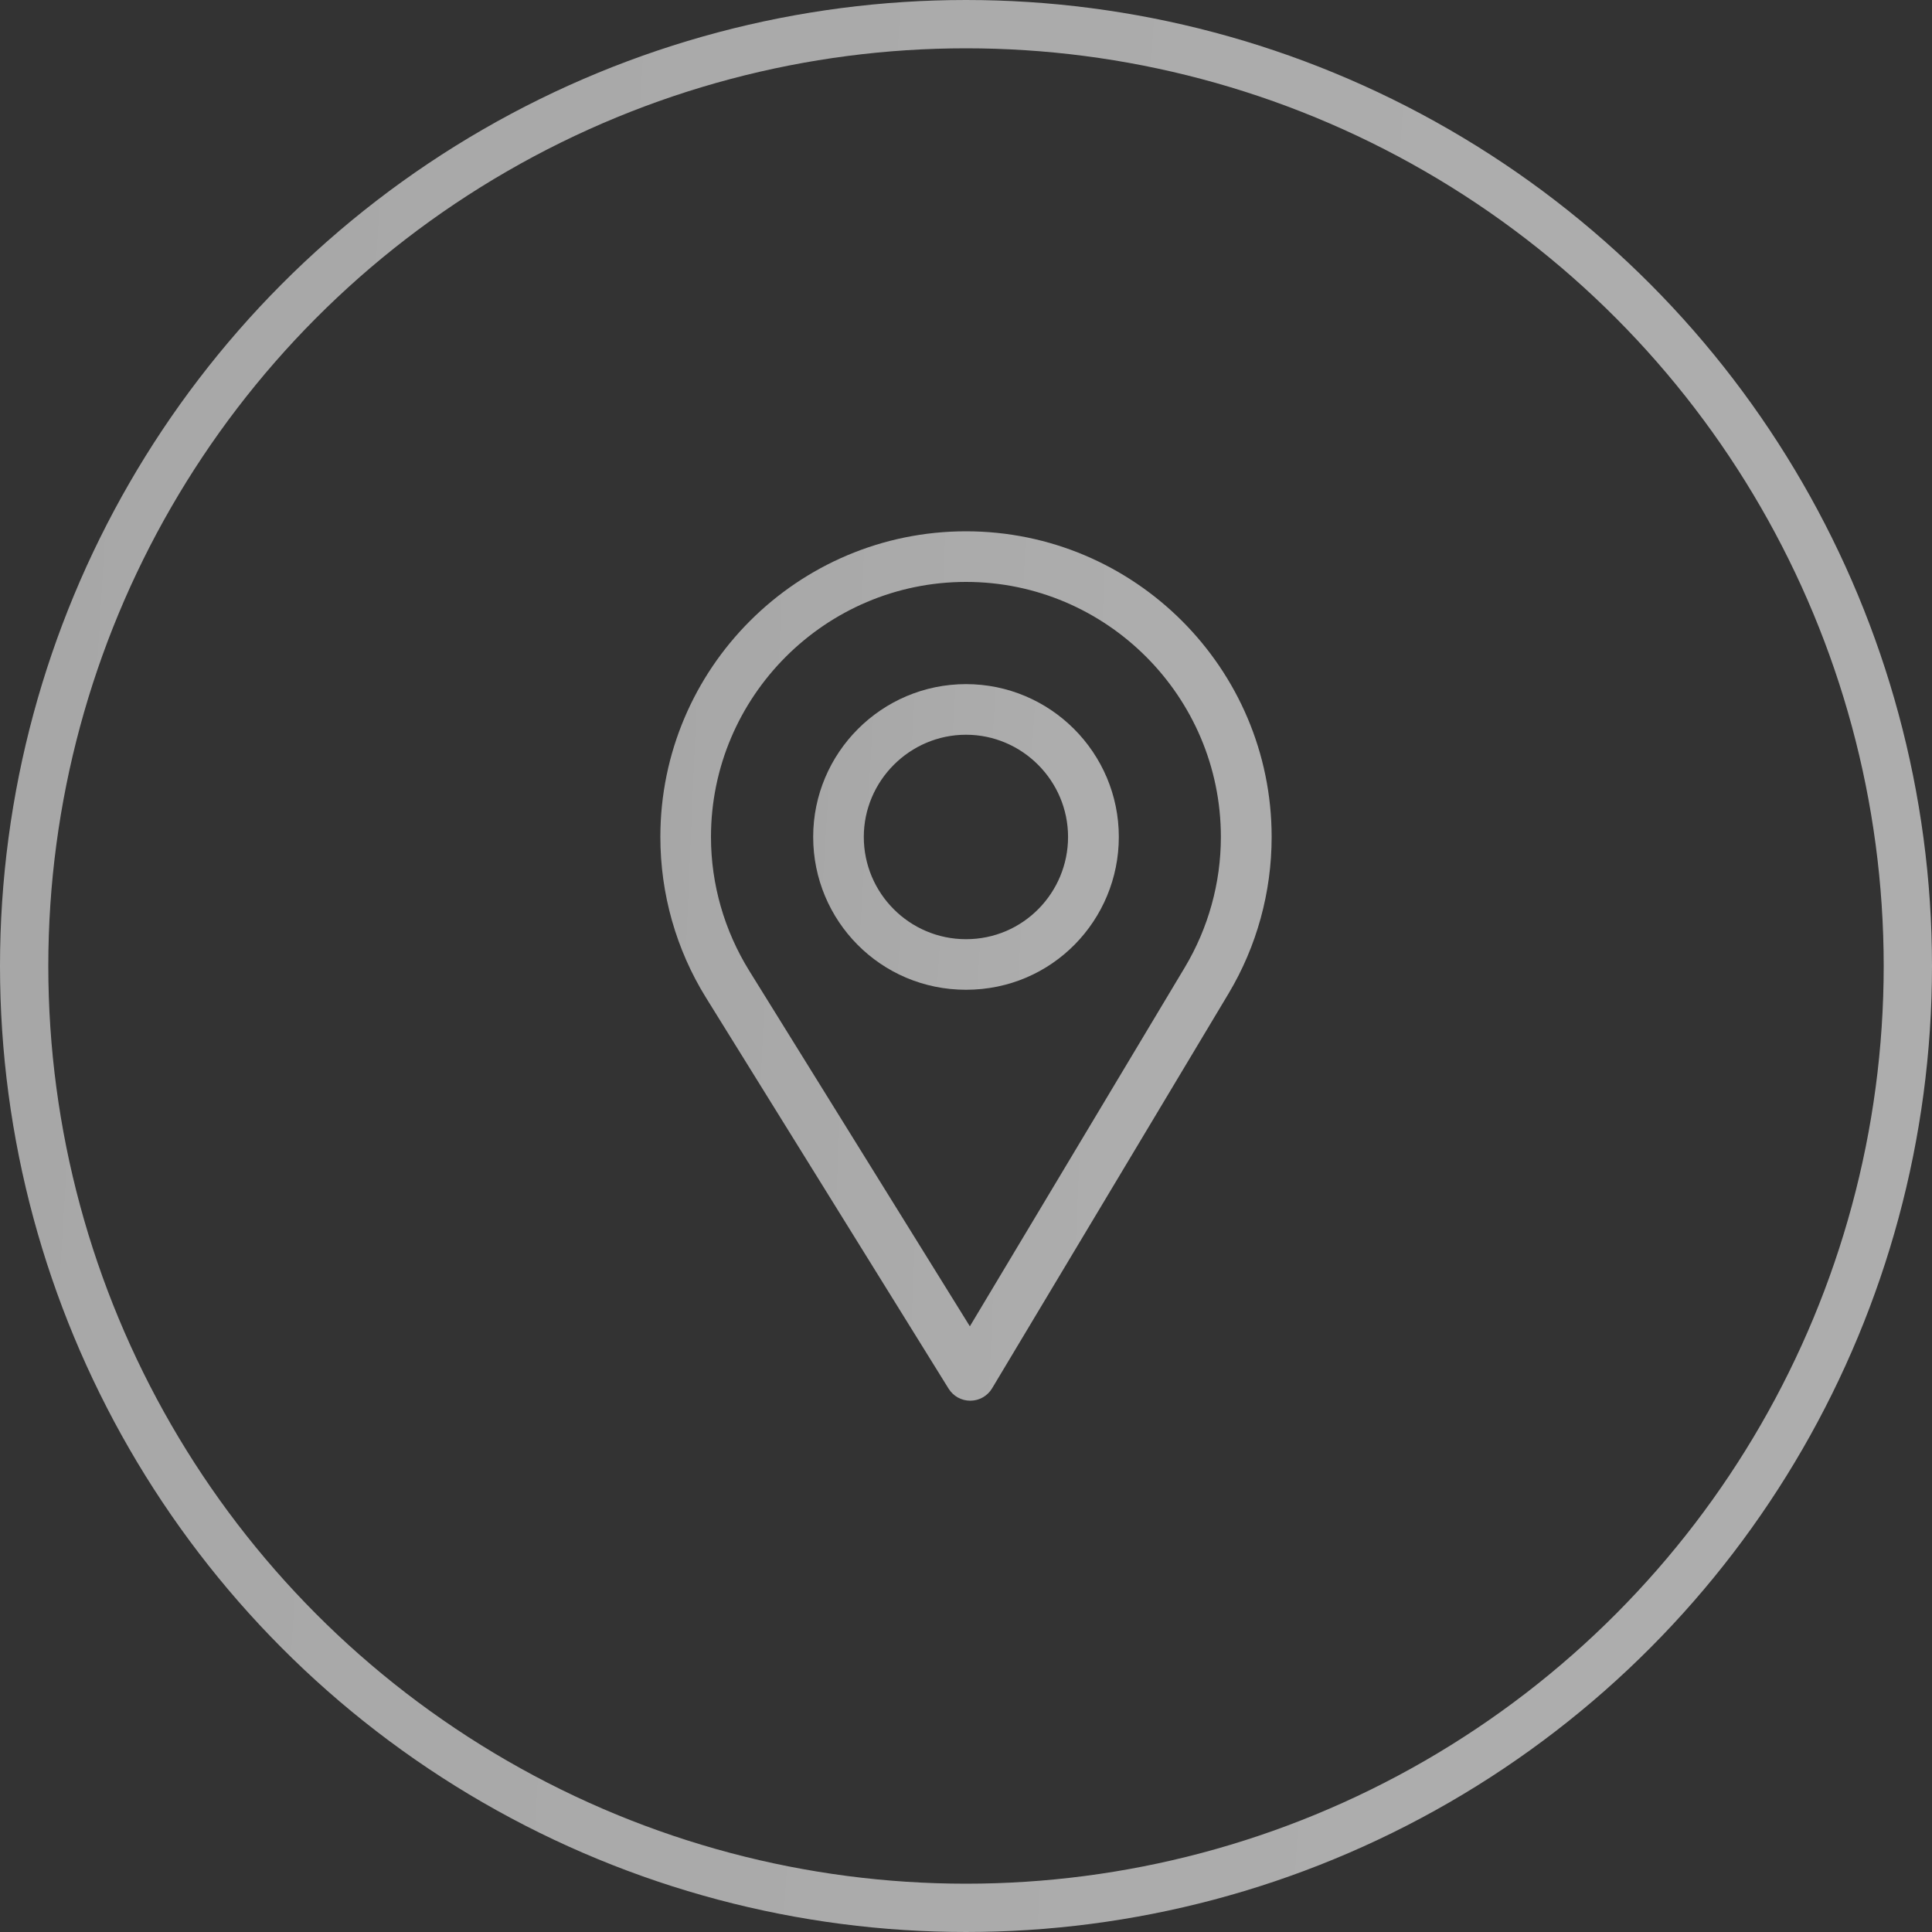
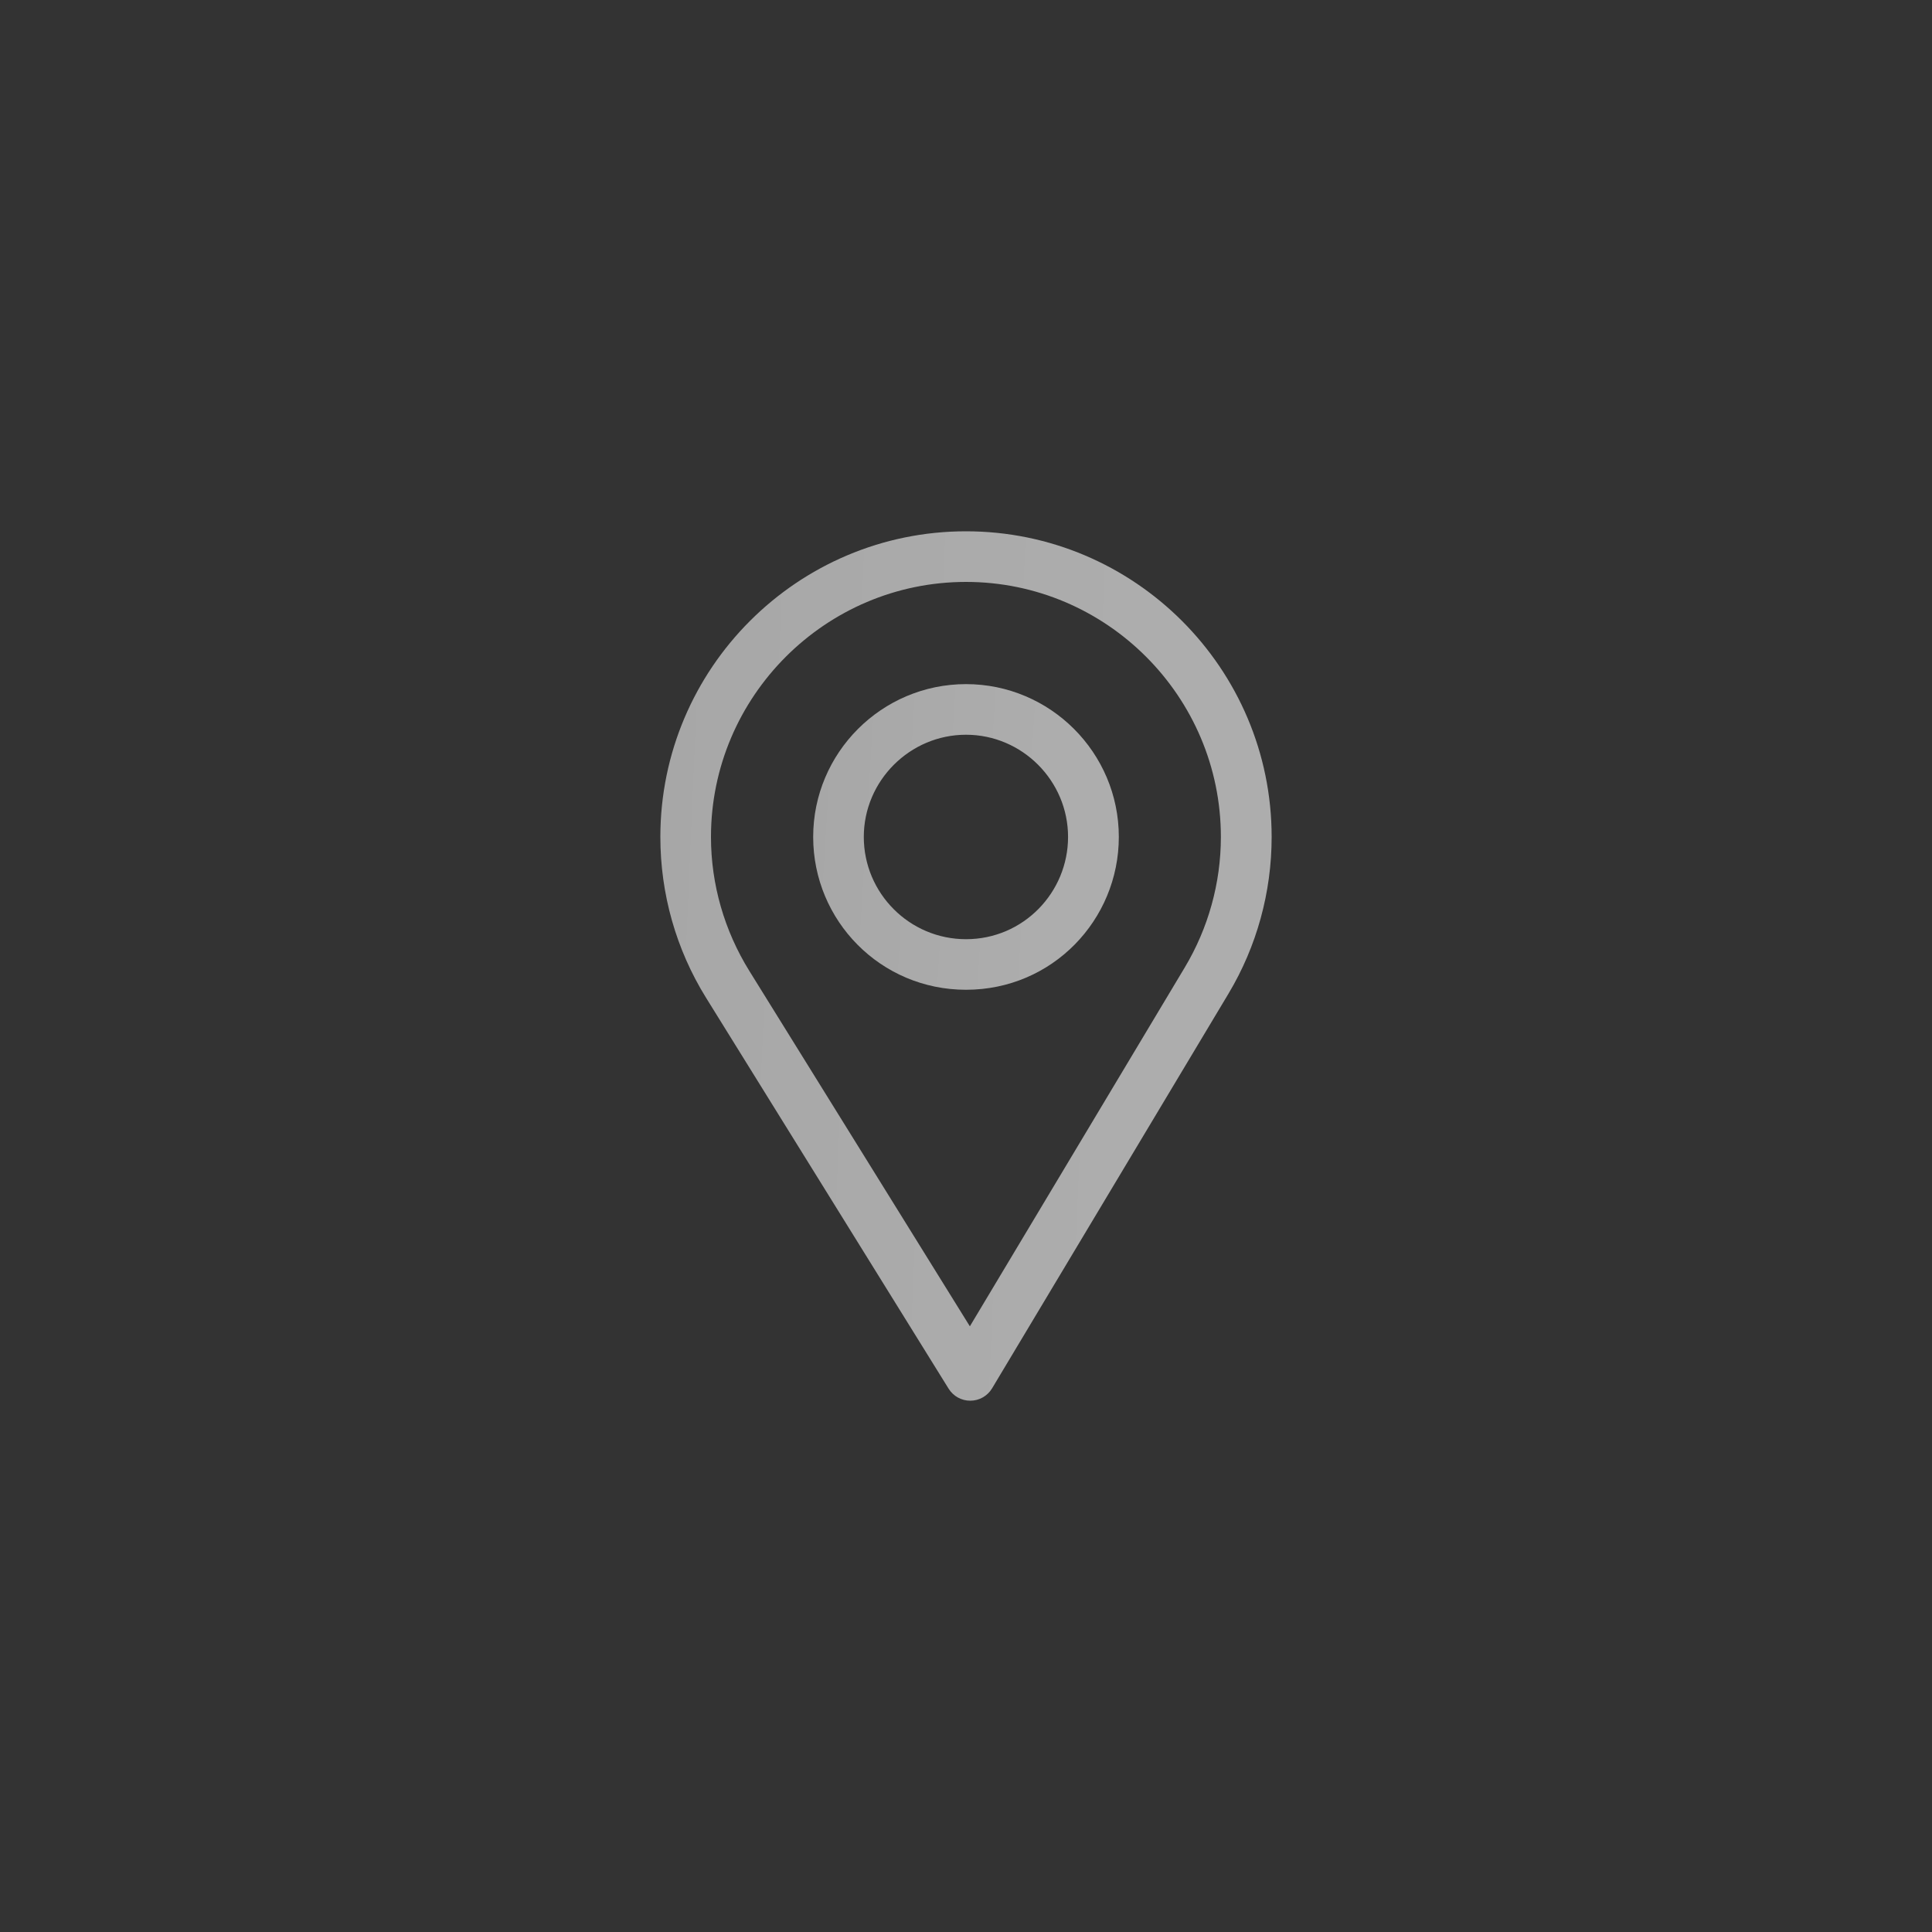
<svg xmlns="http://www.w3.org/2000/svg" width="40" height="40" viewBox="0 0 40 40" fill="none">
  <rect x="0" y="0" width="40" height="40" fill="#333333" stroke="none" />
-   <circle cx="20" cy="20" r="19.5" stroke="url(#paint0_linear_43_323)" stroke-opacity="0.6" />
  <path d="M20 11C16.511 11 13.672 13.839 13.672 17.328C13.672 18.507 13.998 19.658 14.617 20.656L19.64 28.751C19.736 28.906 19.905 29 20.088 29C20.089 29 20.091 29 20.092 29C20.276 28.999 20.446 28.901 20.54 28.744L25.436 20.57C26.02 19.593 26.328 18.472 26.328 17.328C26.328 13.839 23.489 11 20 11ZM24.53 20.029L20.08 27.46L15.513 20.1C14.998 19.269 14.72 18.311 14.72 17.328C14.72 14.42 17.092 12.048 20 12.048C22.908 12.048 25.277 14.42 25.277 17.328C25.277 18.282 25.016 19.216 24.53 20.029Z" fill="url(#paint1_linear_43_323)" fill-opacity="0.6" />
  <path d="M20 14.164C18.255 14.164 16.836 15.584 16.836 17.328C16.836 19.062 18.232 20.492 20 20.492C21.79 20.492 23.164 19.043 23.164 17.328C23.164 15.584 21.745 14.164 20 14.164ZM20 19.445C18.831 19.445 17.884 18.494 17.884 17.328C17.884 16.165 18.837 15.212 20 15.212C21.163 15.212 22.113 16.165 22.113 17.328C22.113 18.477 21.188 19.445 20 19.445Z" fill="url(#paint2_linear_43_323)" fill-opacity="0.6" />
  <defs>
    <linearGradient id="paint0_linear_43_323" x1="4.36605e-08" y1="3.455" x2="31.488" y2="5.376" gradientUnits="userSpaceOnUse">
      <stop stop-color="#F5F5F5" />
      <stop offset="1" stop-color="white" />
    </linearGradient>
    <linearGradient id="paint1_linear_43_323" x1="13.672" y1="12.555" x2="23.654" y2="12.983" gradientUnits="userSpaceOnUse">
      <stop stop-color="#F5F5F5" />
      <stop offset="1" stop-color="white" />
    </linearGradient>
    <linearGradient id="paint2_linear_43_323" x1="16.836" y1="14.711" x2="21.817" y2="15.015" gradientUnits="userSpaceOnUse">
      <stop stop-color="#F5F5F5" />
      <stop offset="1" stop-color="white" />
    </linearGradient>
  </defs>
</svg>